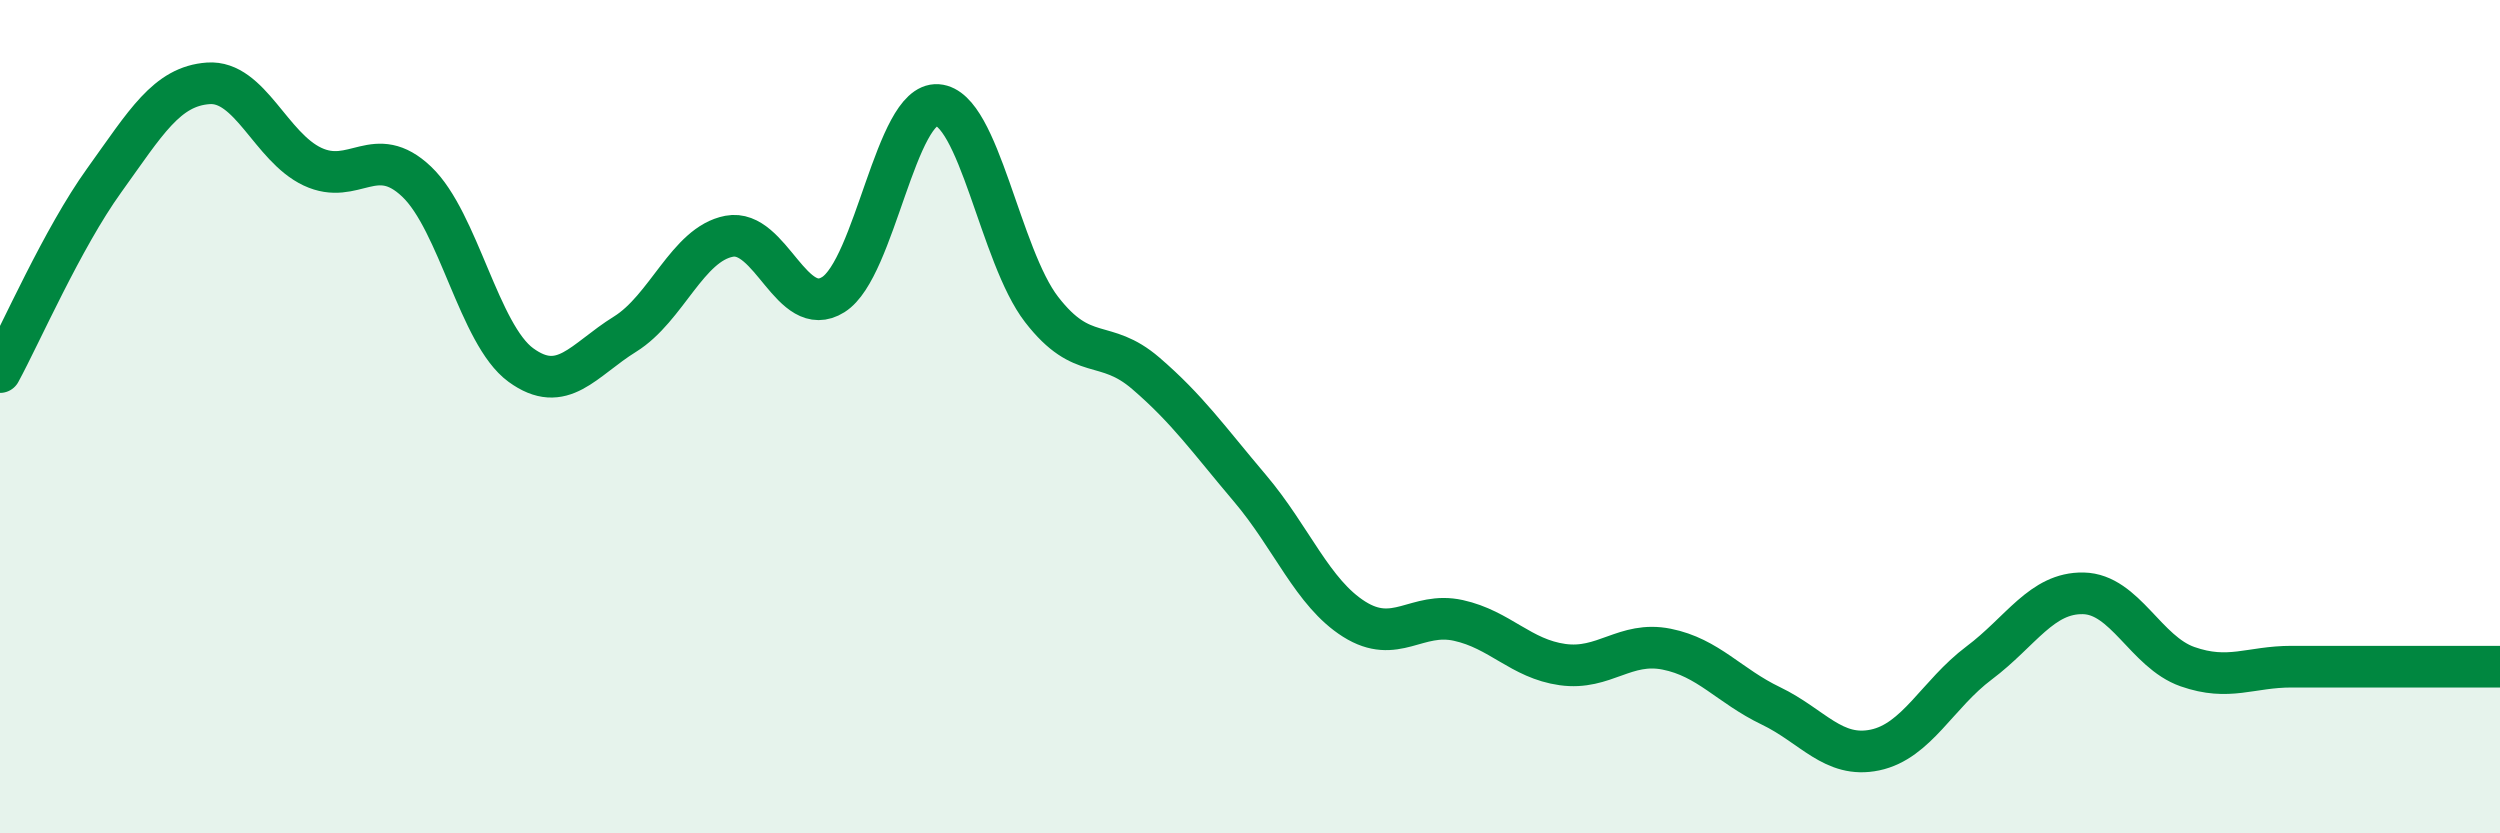
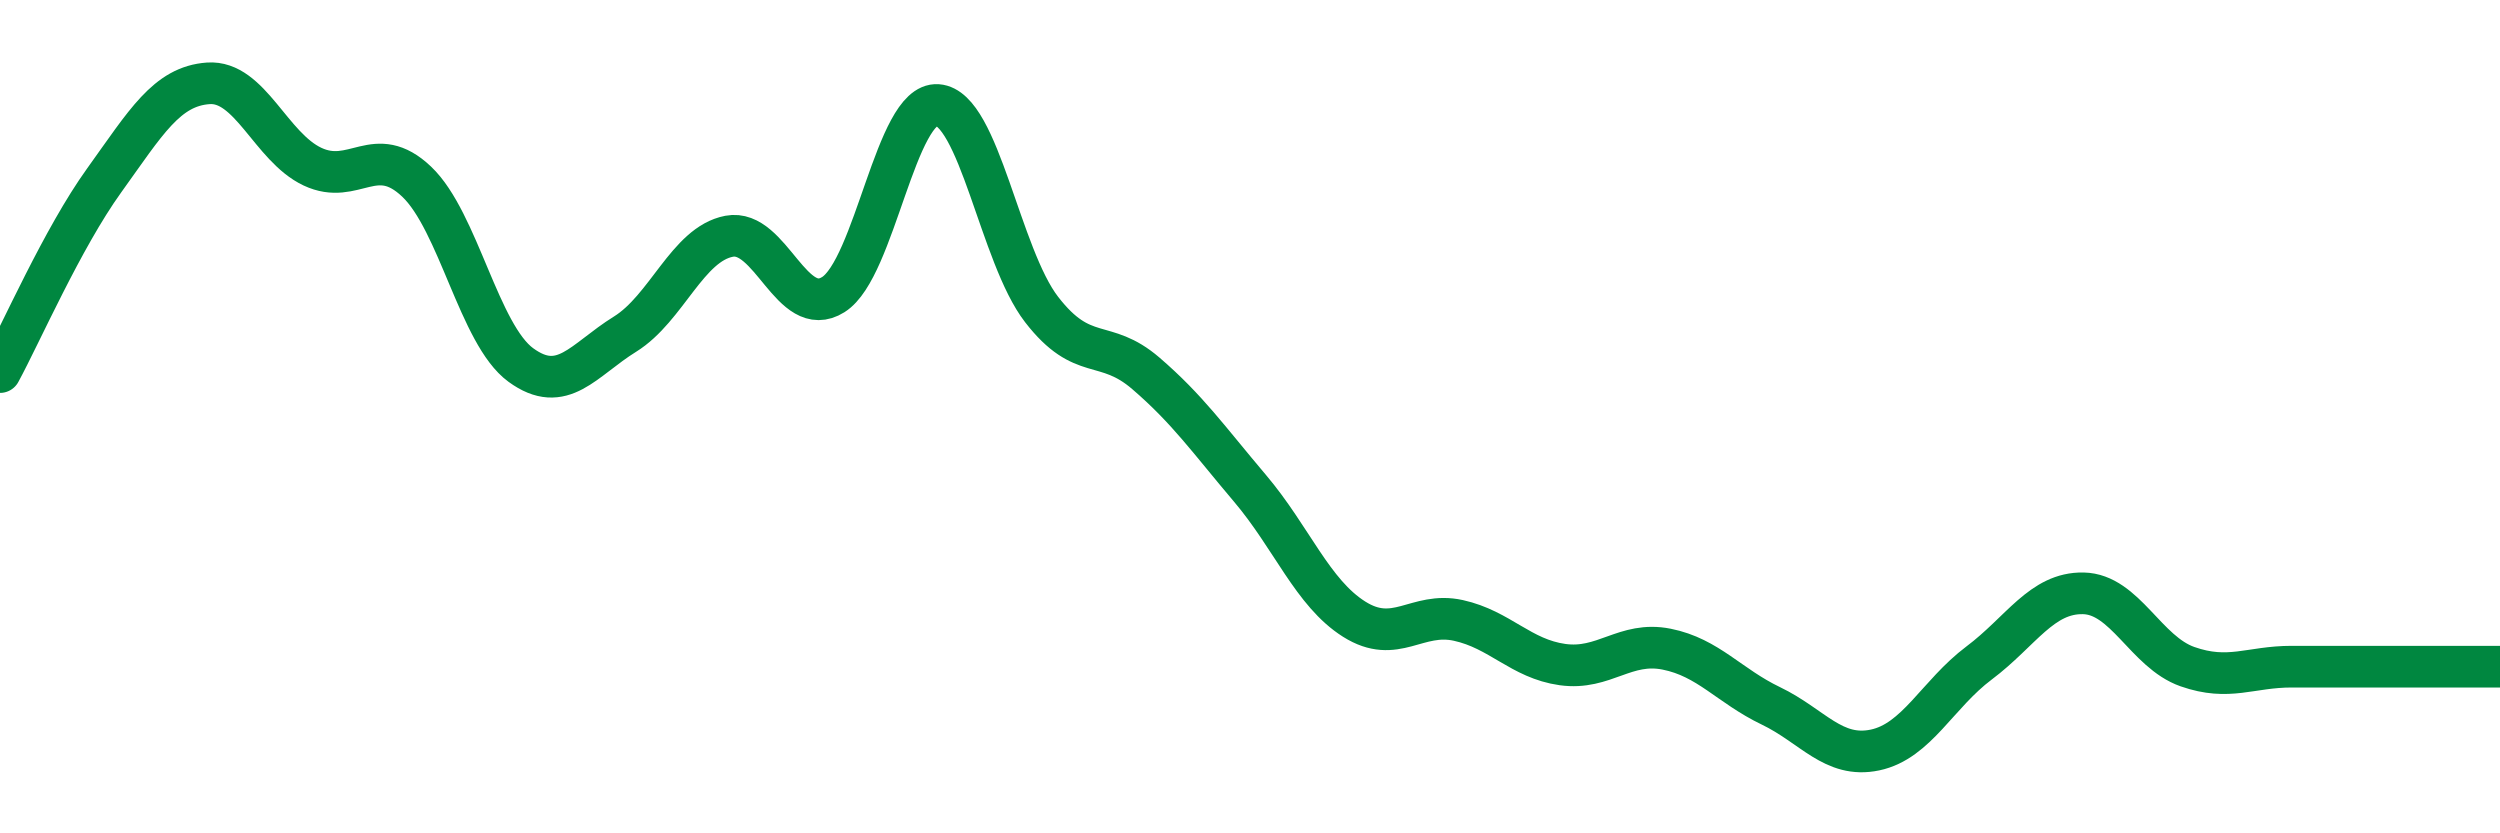
<svg xmlns="http://www.w3.org/2000/svg" width="60" height="20" viewBox="0 0 60 20">
-   <path d="M 0,8.93 C 0.5,8.01 1.5,5.72 2.5,4.33 C 3.5,2.94 4,2.07 5,2 C 6,1.93 6.5,3.53 7.5,4 C 8.5,4.47 9,3.41 10,4.36 C 11,5.31 11.5,8.03 12.5,8.76 C 13.5,9.49 14,8.64 15,8.02 C 16,7.4 16.5,5.86 17.5,5.67 C 18.5,5.48 19,7.7 20,7.07 C 21,6.44 21.5,2.45 22.5,2.52 C 23.5,2.59 24,6.14 25,7.43 C 26,8.72 26.5,8.1 27.5,8.96 C 28.5,9.82 29,10.54 30,11.72 C 31,12.9 31.5,14.23 32.5,14.86 C 33.5,15.49 34,14.67 35,14.89 C 36,15.11 36.5,15.81 37.5,15.95 C 38.5,16.09 39,15.38 40,15.58 C 41,15.78 41.5,16.46 42.5,16.94 C 43.5,17.42 44,18.21 45,18 C 46,17.79 46.5,16.66 47.5,15.91 C 48.5,15.16 49,14.22 50,14.24 C 51,14.26 51.5,15.65 52.5,16 C 53.5,16.35 54,16 55,16 C 56,16 56.5,16 57.5,16 C 58.5,16 59.5,16 60,16L60 20L0 20Z" fill="#008740" opacity="0.1" stroke-linecap="round" stroke-linejoin="round" />
  <path d="M 0,8.93 C 0.5,8.01 1.5,5.72 2.5,4.33 C 3.5,2.94 4,2.07 5,2 C 6,1.93 6.5,3.53 7.5,4 C 8.5,4.47 9,3.41 10,4.36 C 11,5.31 11.5,8.03 12.5,8.76 C 13.5,9.49 14,8.64 15,8.02 C 16,7.4 16.5,5.86 17.5,5.67 C 18.5,5.48 19,7.7 20,7.07 C 21,6.44 21.5,2.45 22.5,2.52 C 23.5,2.59 24,6.14 25,7.43 C 26,8.72 26.5,8.1 27.5,8.96 C 28.5,9.82 29,10.54 30,11.72 C 31,12.9 31.5,14.23 32.5,14.86 C 33.5,15.49 34,14.67 35,14.89 C 36,15.11 36.5,15.81 37.5,15.95 C 38.5,16.09 39,15.38 40,15.58 C 41,15.78 41.5,16.46 42.5,16.94 C 43.5,17.42 44,18.21 45,18 C 46,17.79 46.5,16.66 47.5,15.91 C 48.5,15.16 49,14.22 50,14.24 C 51,14.26 51.5,15.65 52.5,16 C 53.5,16.35 54,16 55,16 C 56,16 56.5,16 57.5,16 C 58.5,16 59.5,16 60,16" stroke="#008740" stroke-width="1" fill="none" stroke-linecap="round" stroke-linejoin="round" />
</svg>